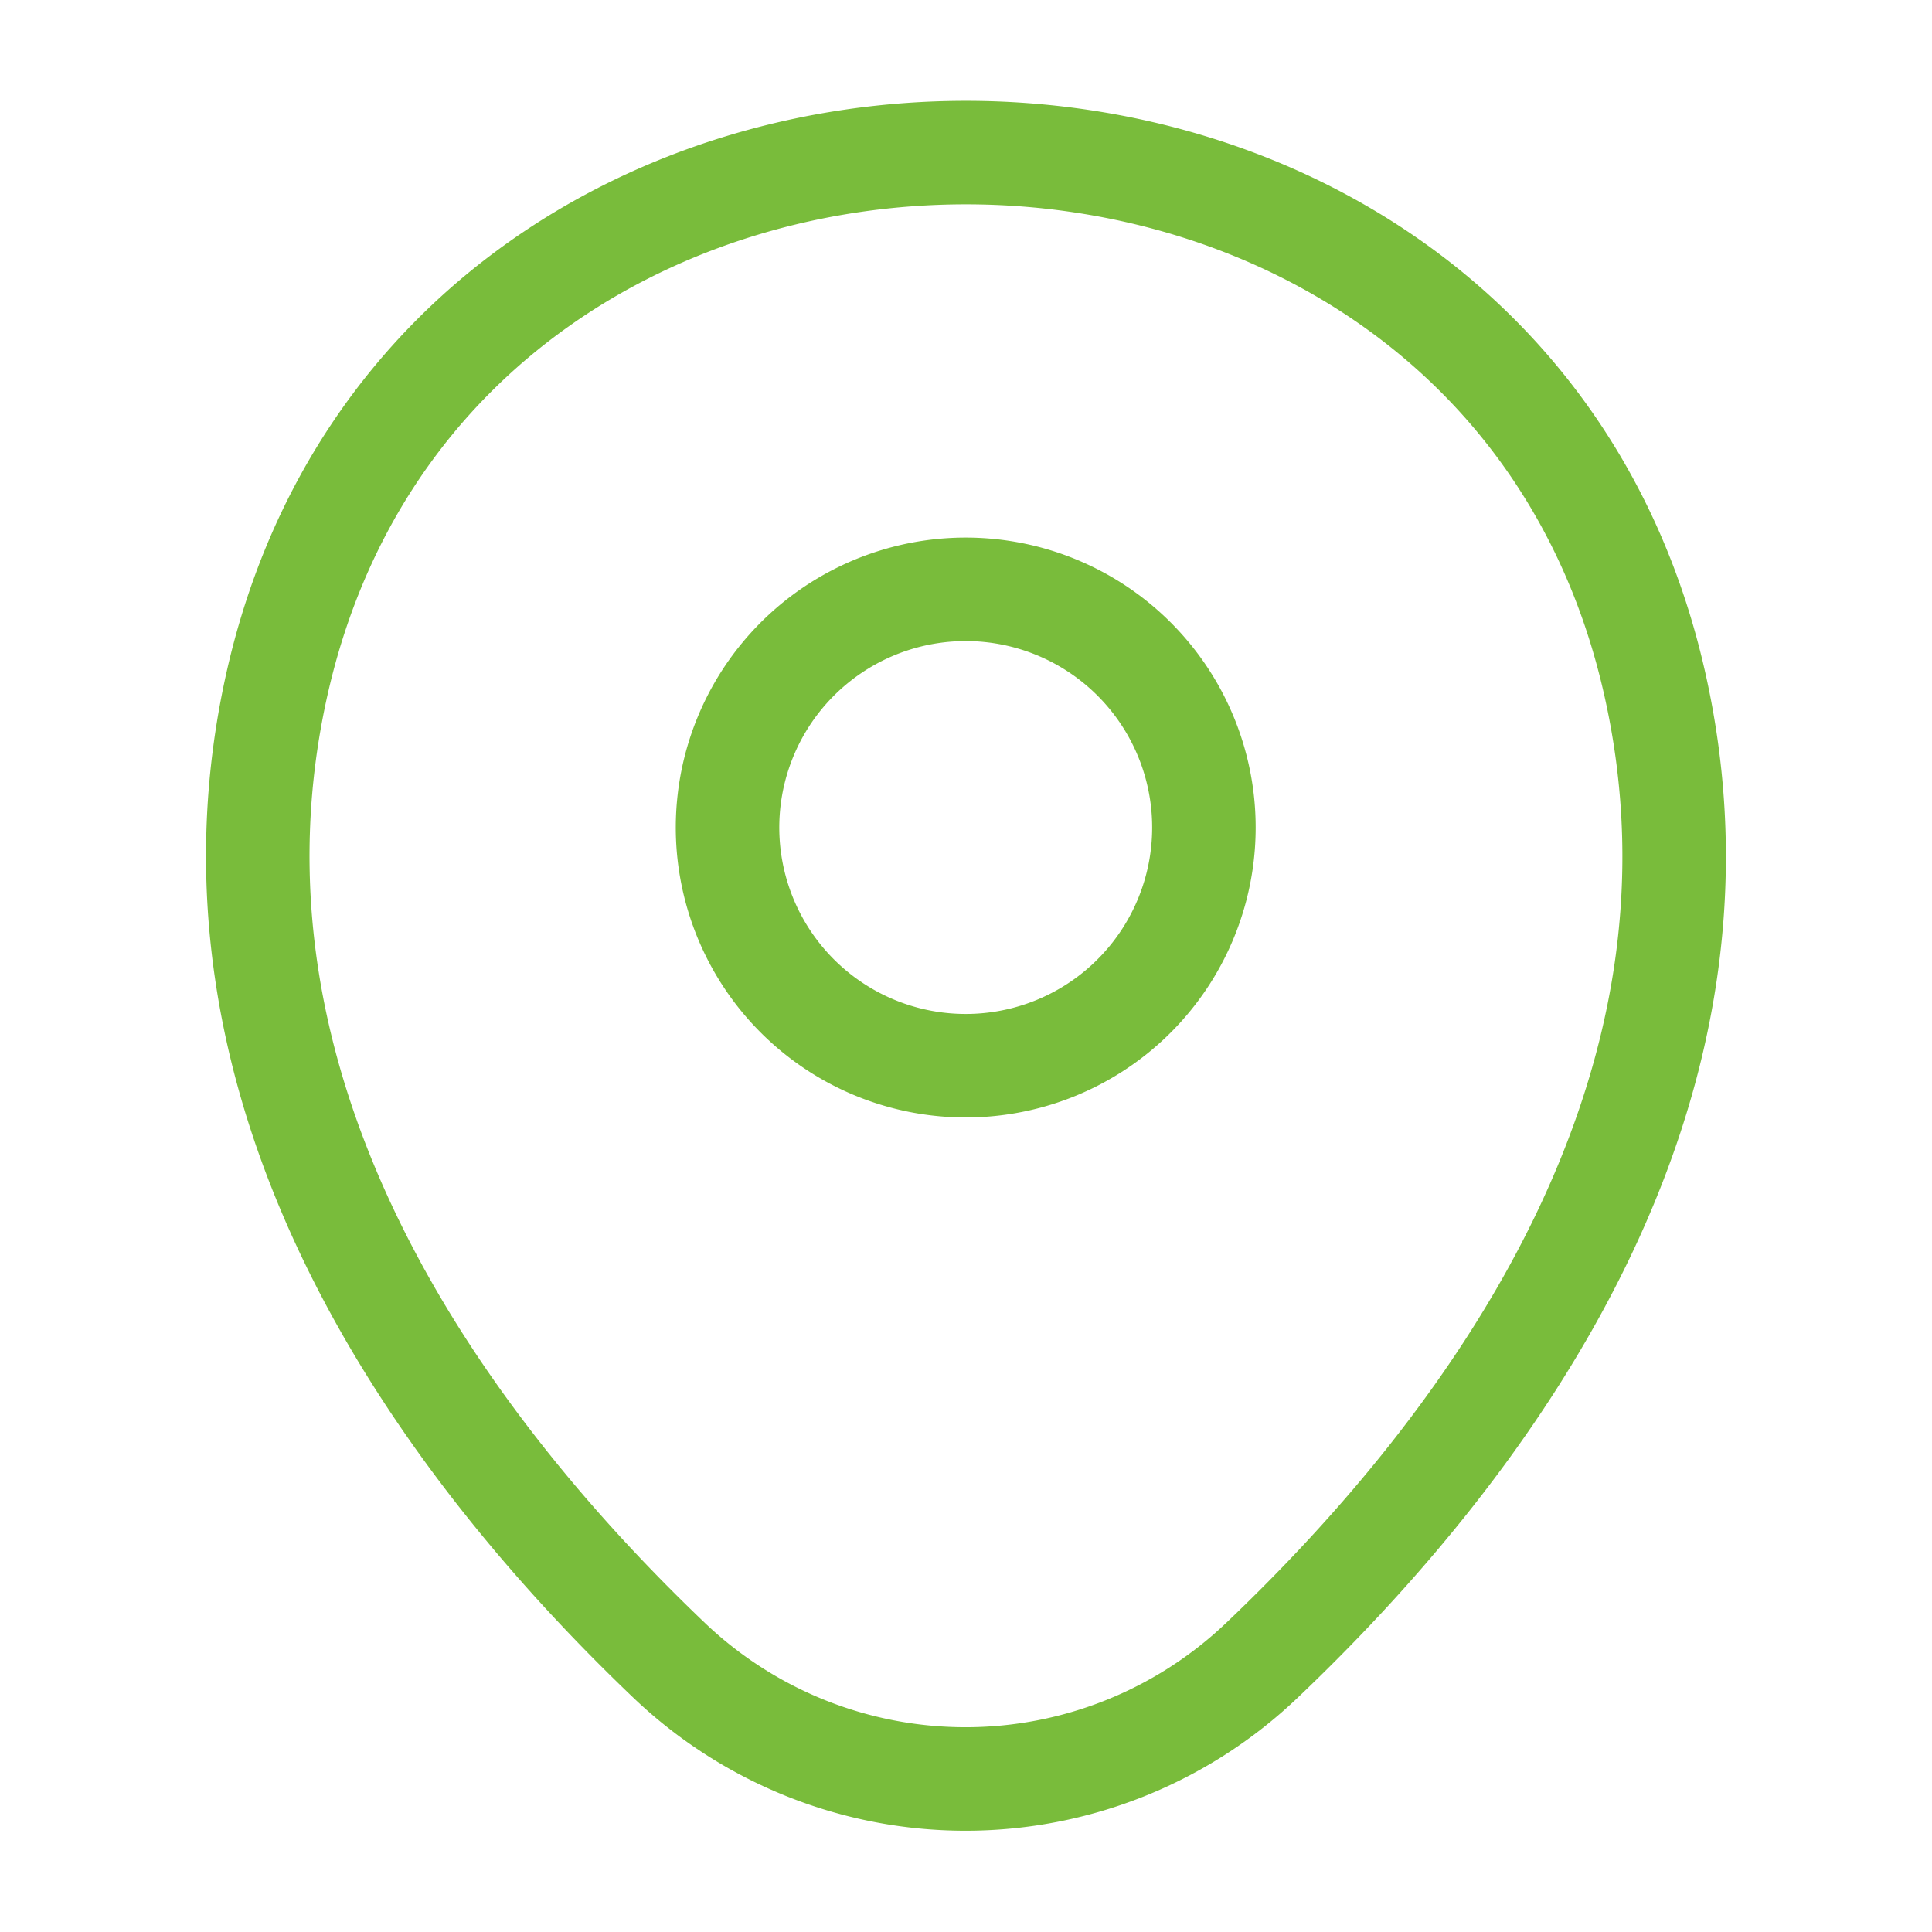
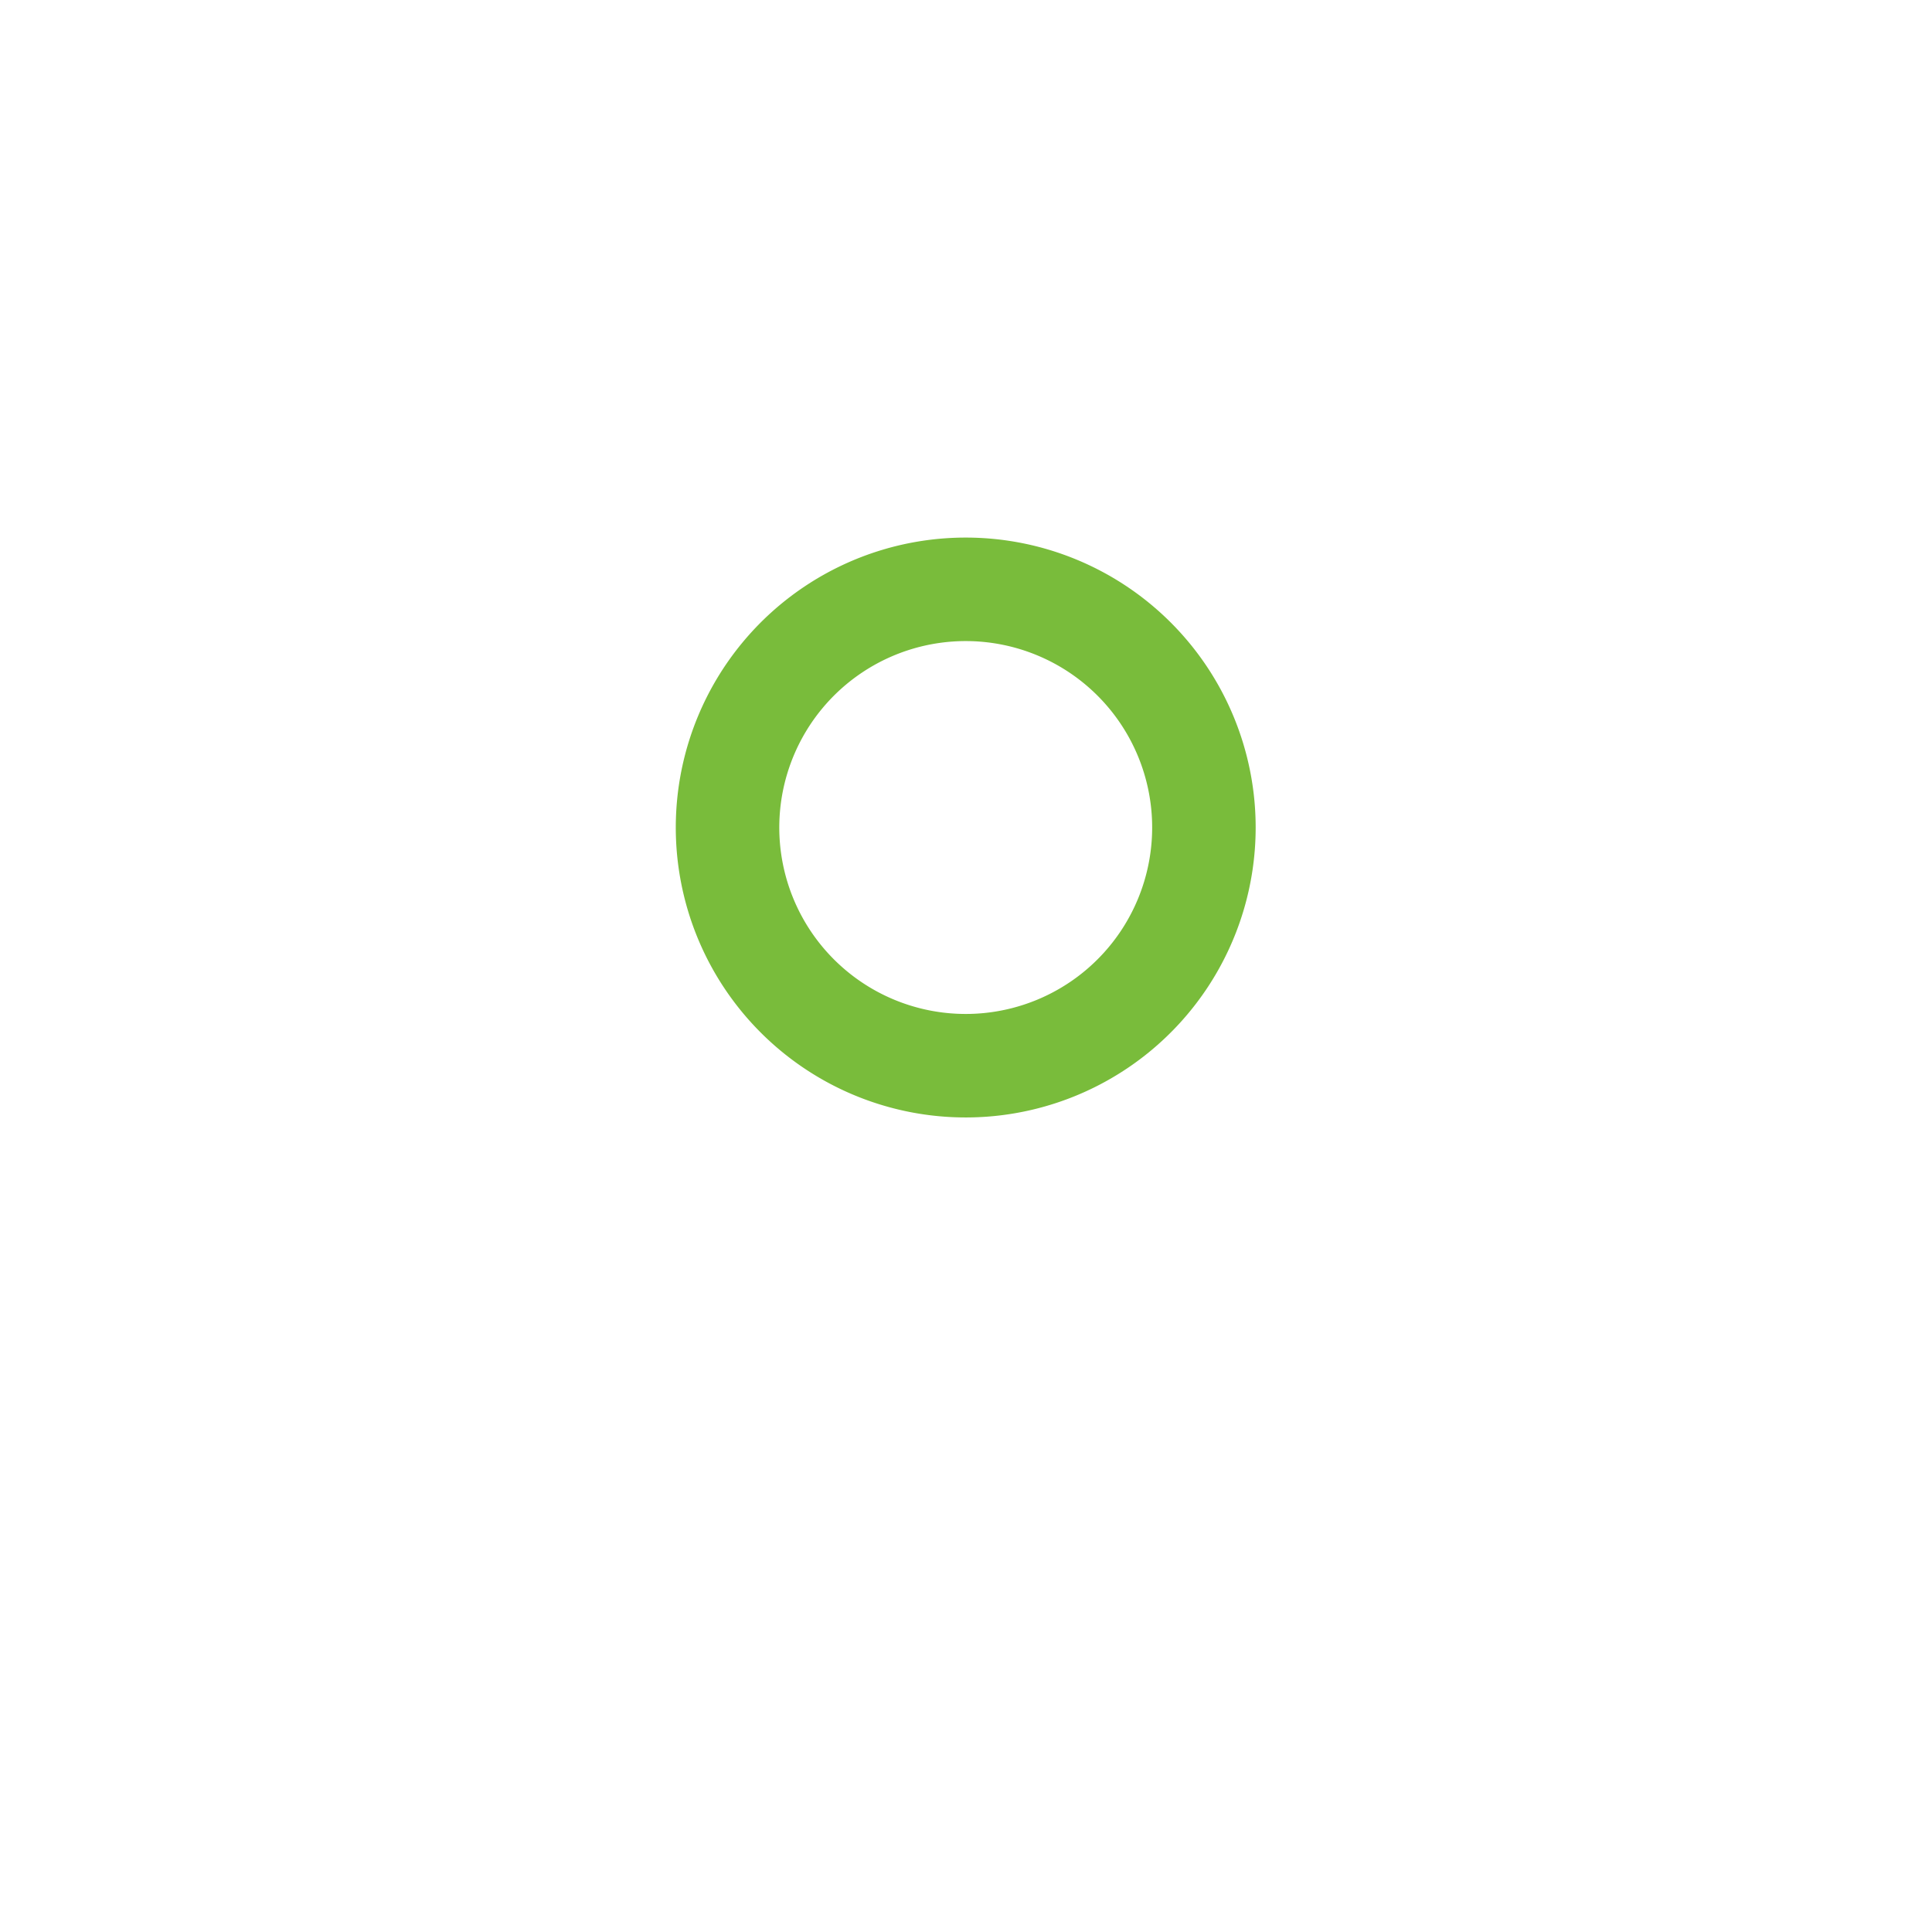
<svg xmlns="http://www.w3.org/2000/svg" width="28" height="28" viewBox="0 0 28 28">
  <path d="M6.9 3.452A3.452 3.452 0 1 1 3.452 0 3.452 3.452 0 0 1 6.9 3.452z" transform="translate(10.548 8.541)" style="stroke:#79bc3b;stroke-width:1.5px;fill:none" />
-   <path data-name="Vector" d="M.289 7.65c2.345-10.208 17.616-10.2 19.949.012 1.369 5.988-2.393 11.057-5.69 14.192a6.225 6.225 0 0 1-8.582 0C2.681 18.719-1.08 13.638.289 7.65z" transform="translate(3.736 2.213)" style="stroke:#79bc3b;stroke-width:1.5px;fill:none" />
</svg>